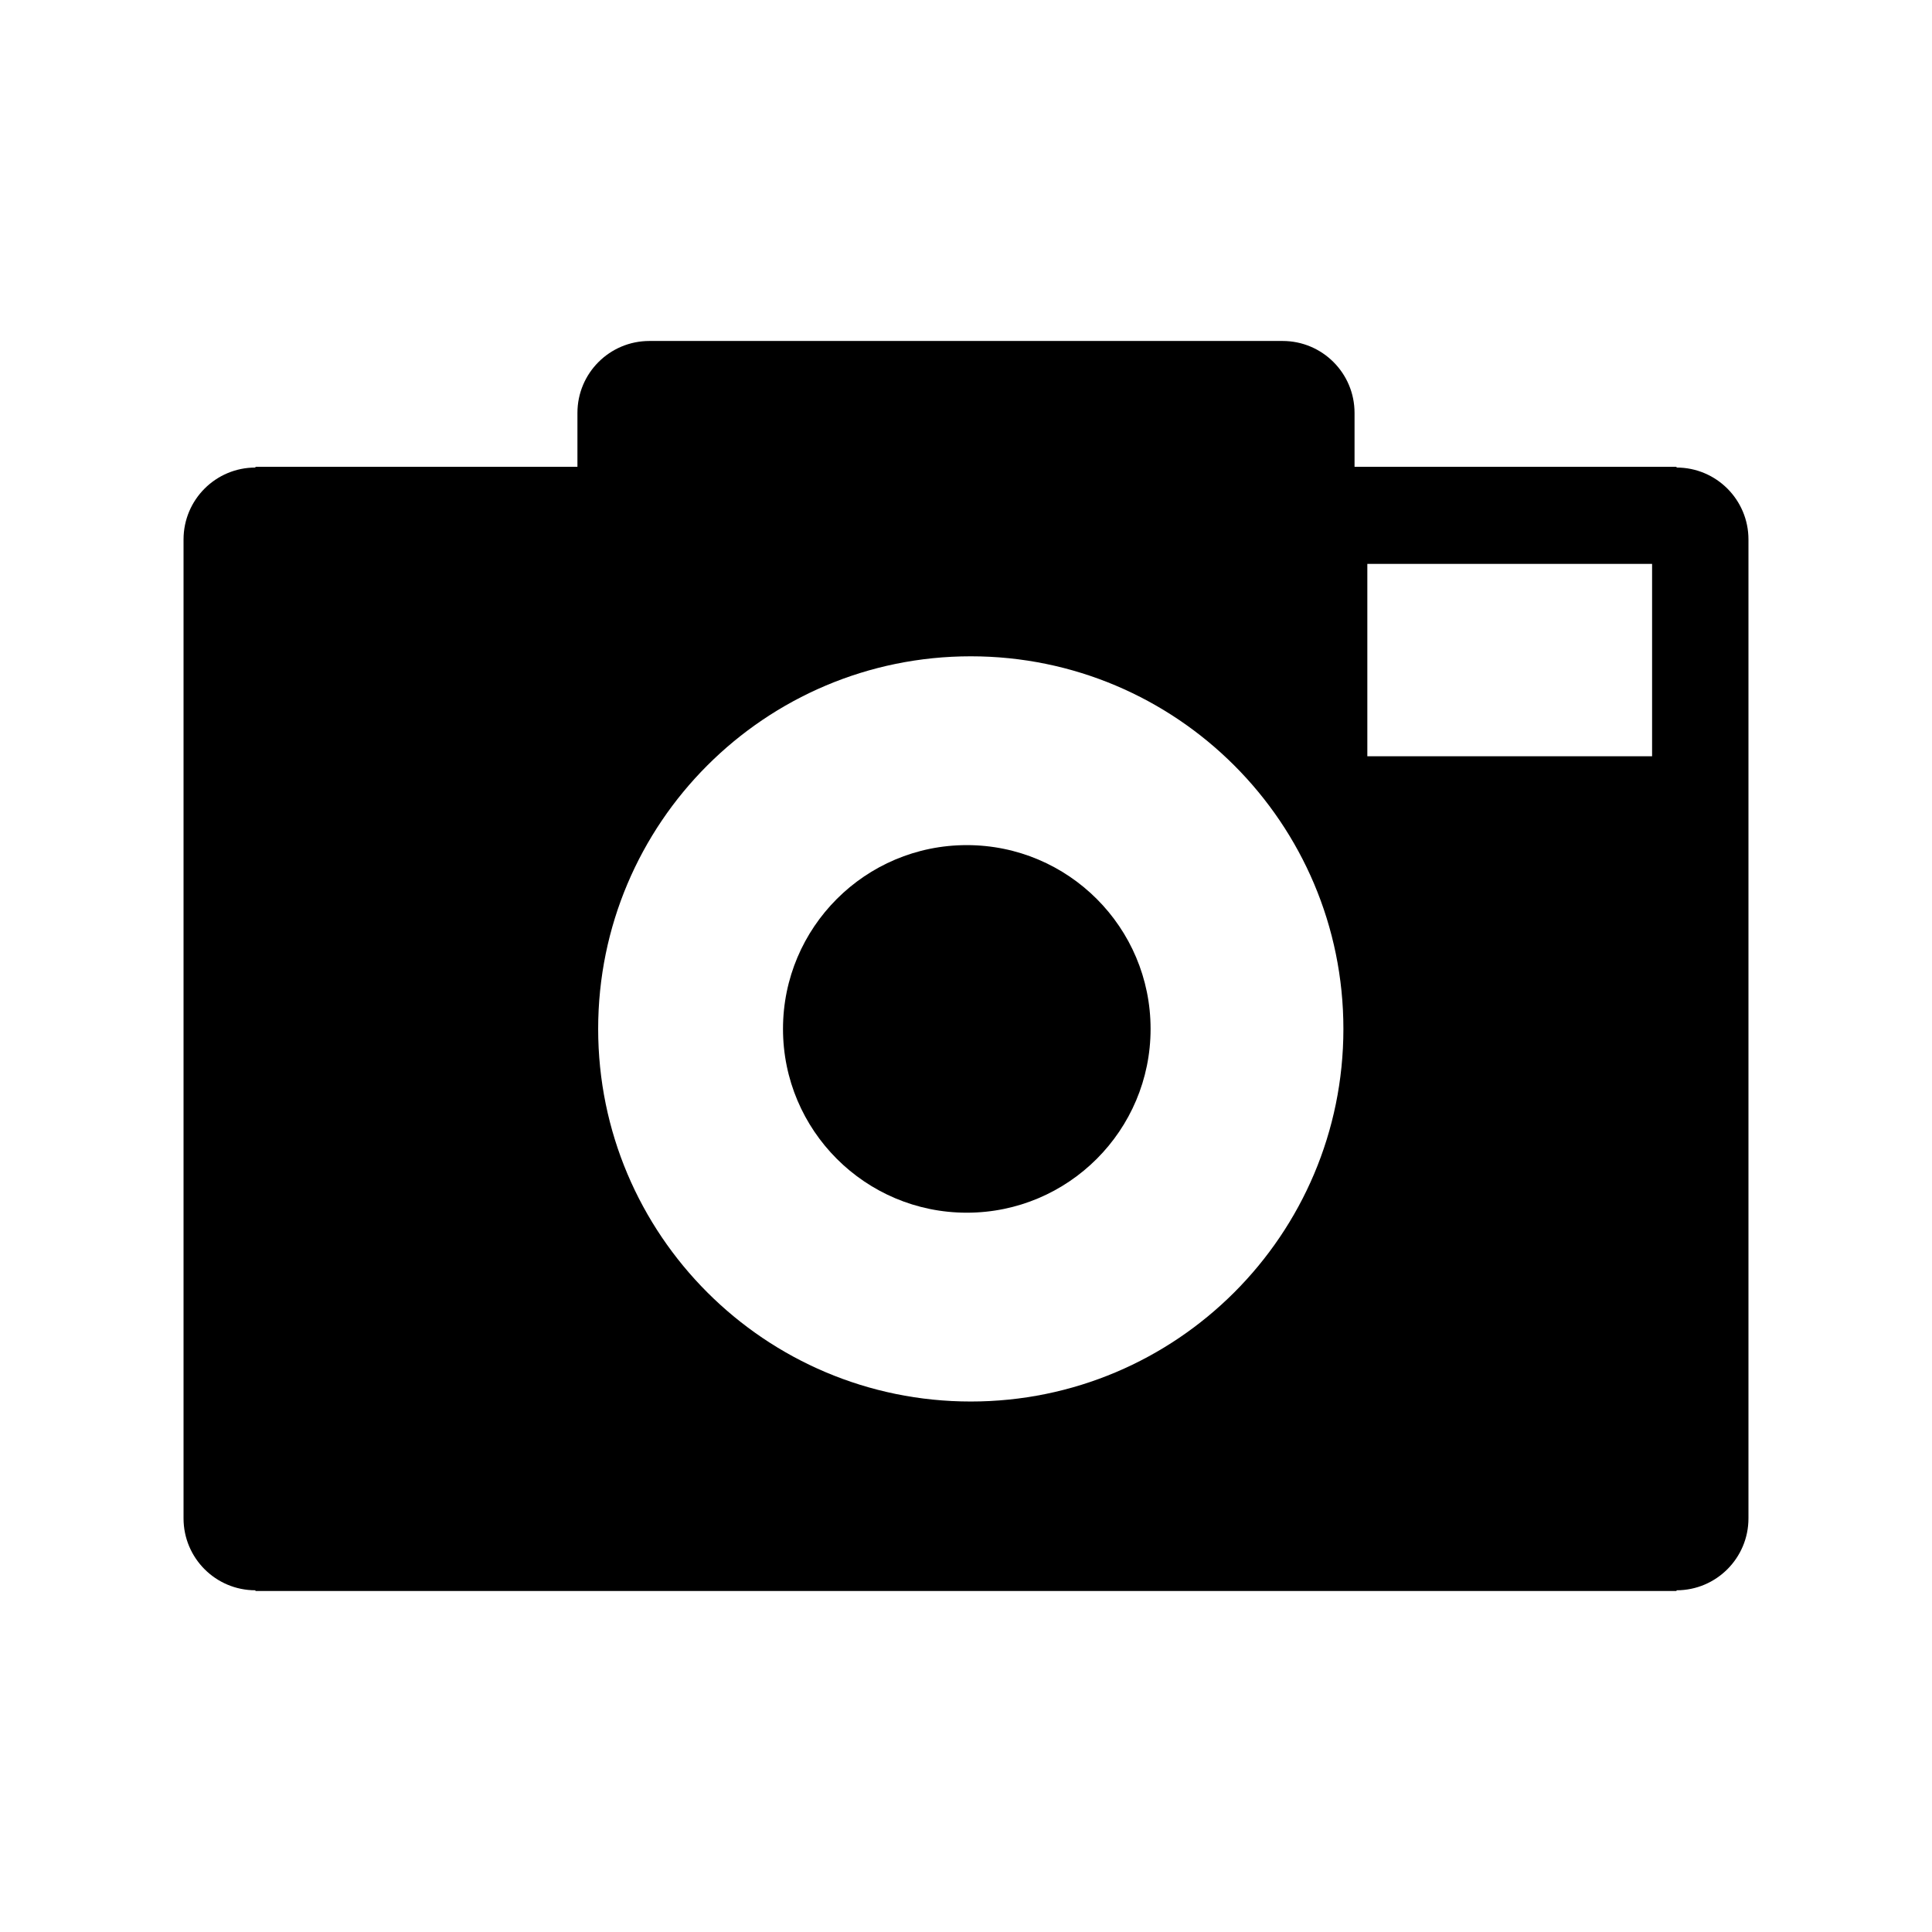
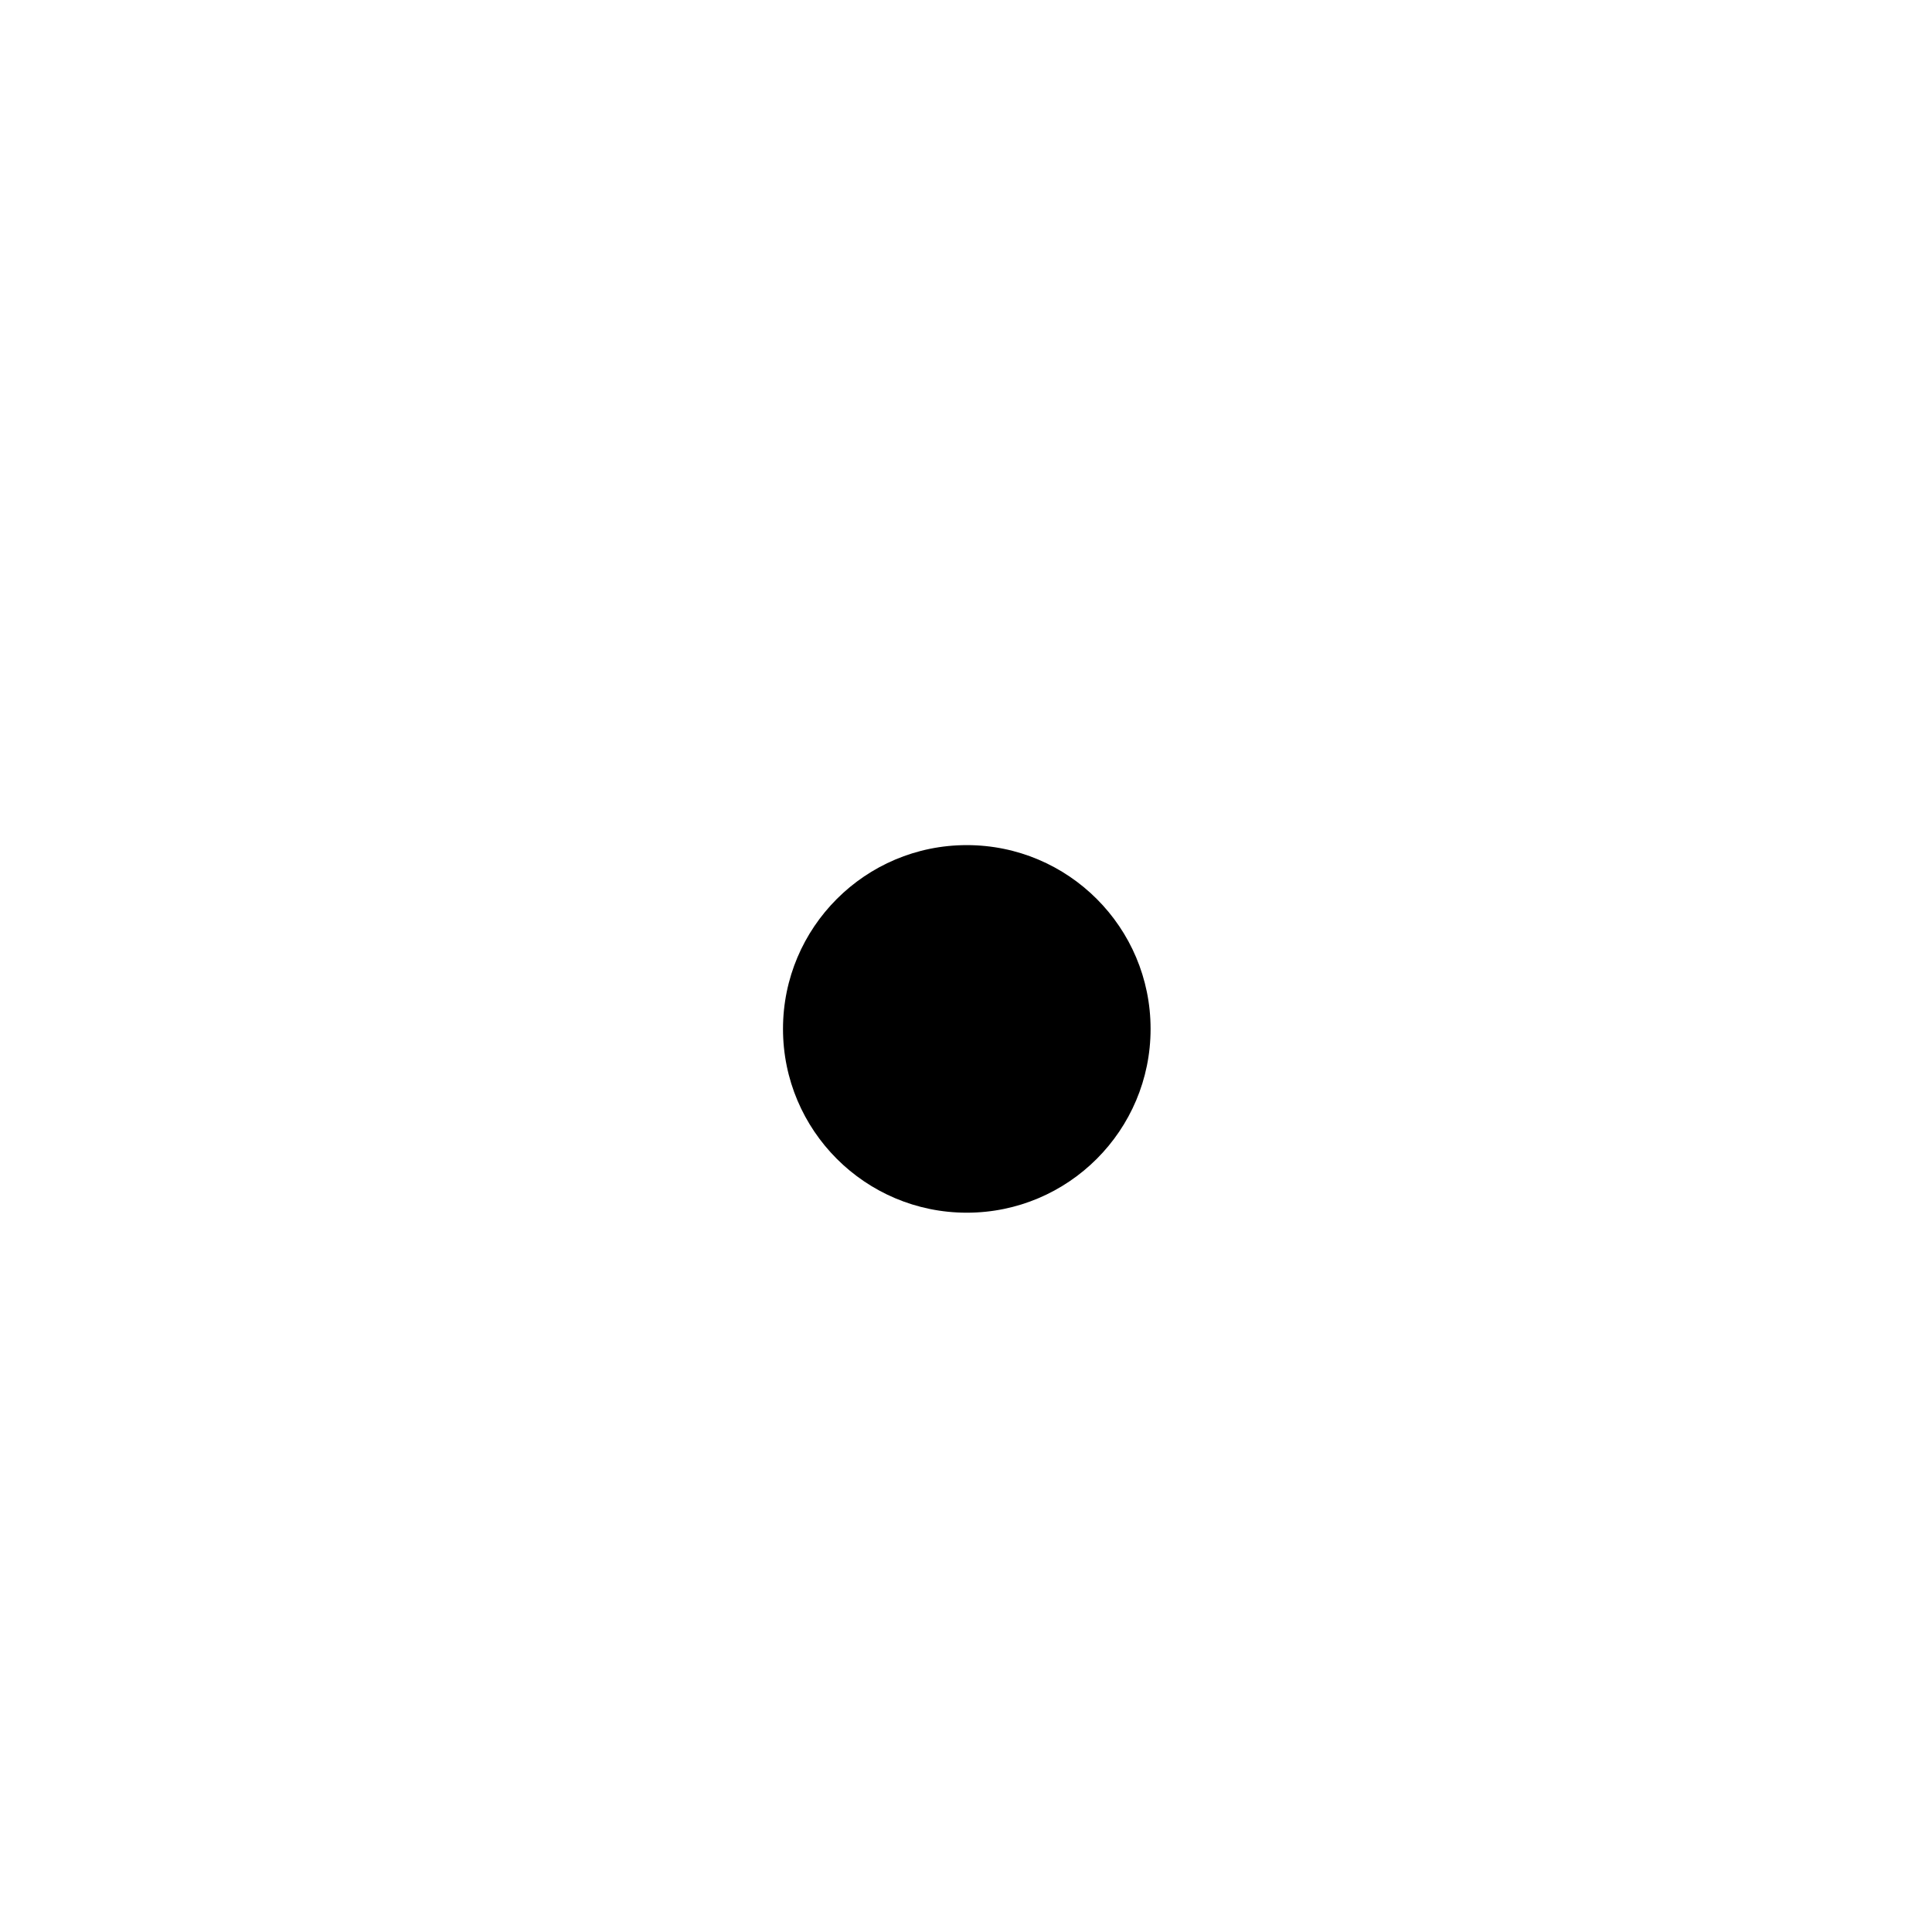
<svg xmlns="http://www.w3.org/2000/svg" fill="#000000" version="1.1" id="Layer_1" width="800px" height="800px" viewBox="0 0 100 100" enable-background="new 0 0 100 100" xml:space="preserve">
  <g>
    <circle cx="50.041" cy="53.256" r="9.513" />
-     <path d="M86.778,24.2v-0.037H70.111v-2.792c0-2.056-1.667-3.722-3.722-3.722H33.611c-2.056,0-3.723,1.666-3.723,3.722v2.792H13.221   V24.2c-2.056,0-3.721,1.666-3.721,3.722v50.669c0,2.056,1.665,3.722,3.721,3.722v0.037h73.557v-0.037   c2.055,0,3.722-1.667,3.722-3.722V27.922C90.5,25.866,88.833,24.2,86.778,24.2z M50.247,72.542   c-10.651,0-19.286-8.634-19.286-19.286c0-10.651,8.635-19.286,19.286-19.286c10.652,0,19.287,8.635,19.287,19.286   C69.535,63.908,60.899,72.542,50.247,72.542z M85.513,39.145H70.773v-9.957h14.739V39.145z" />
  </g>
</svg>